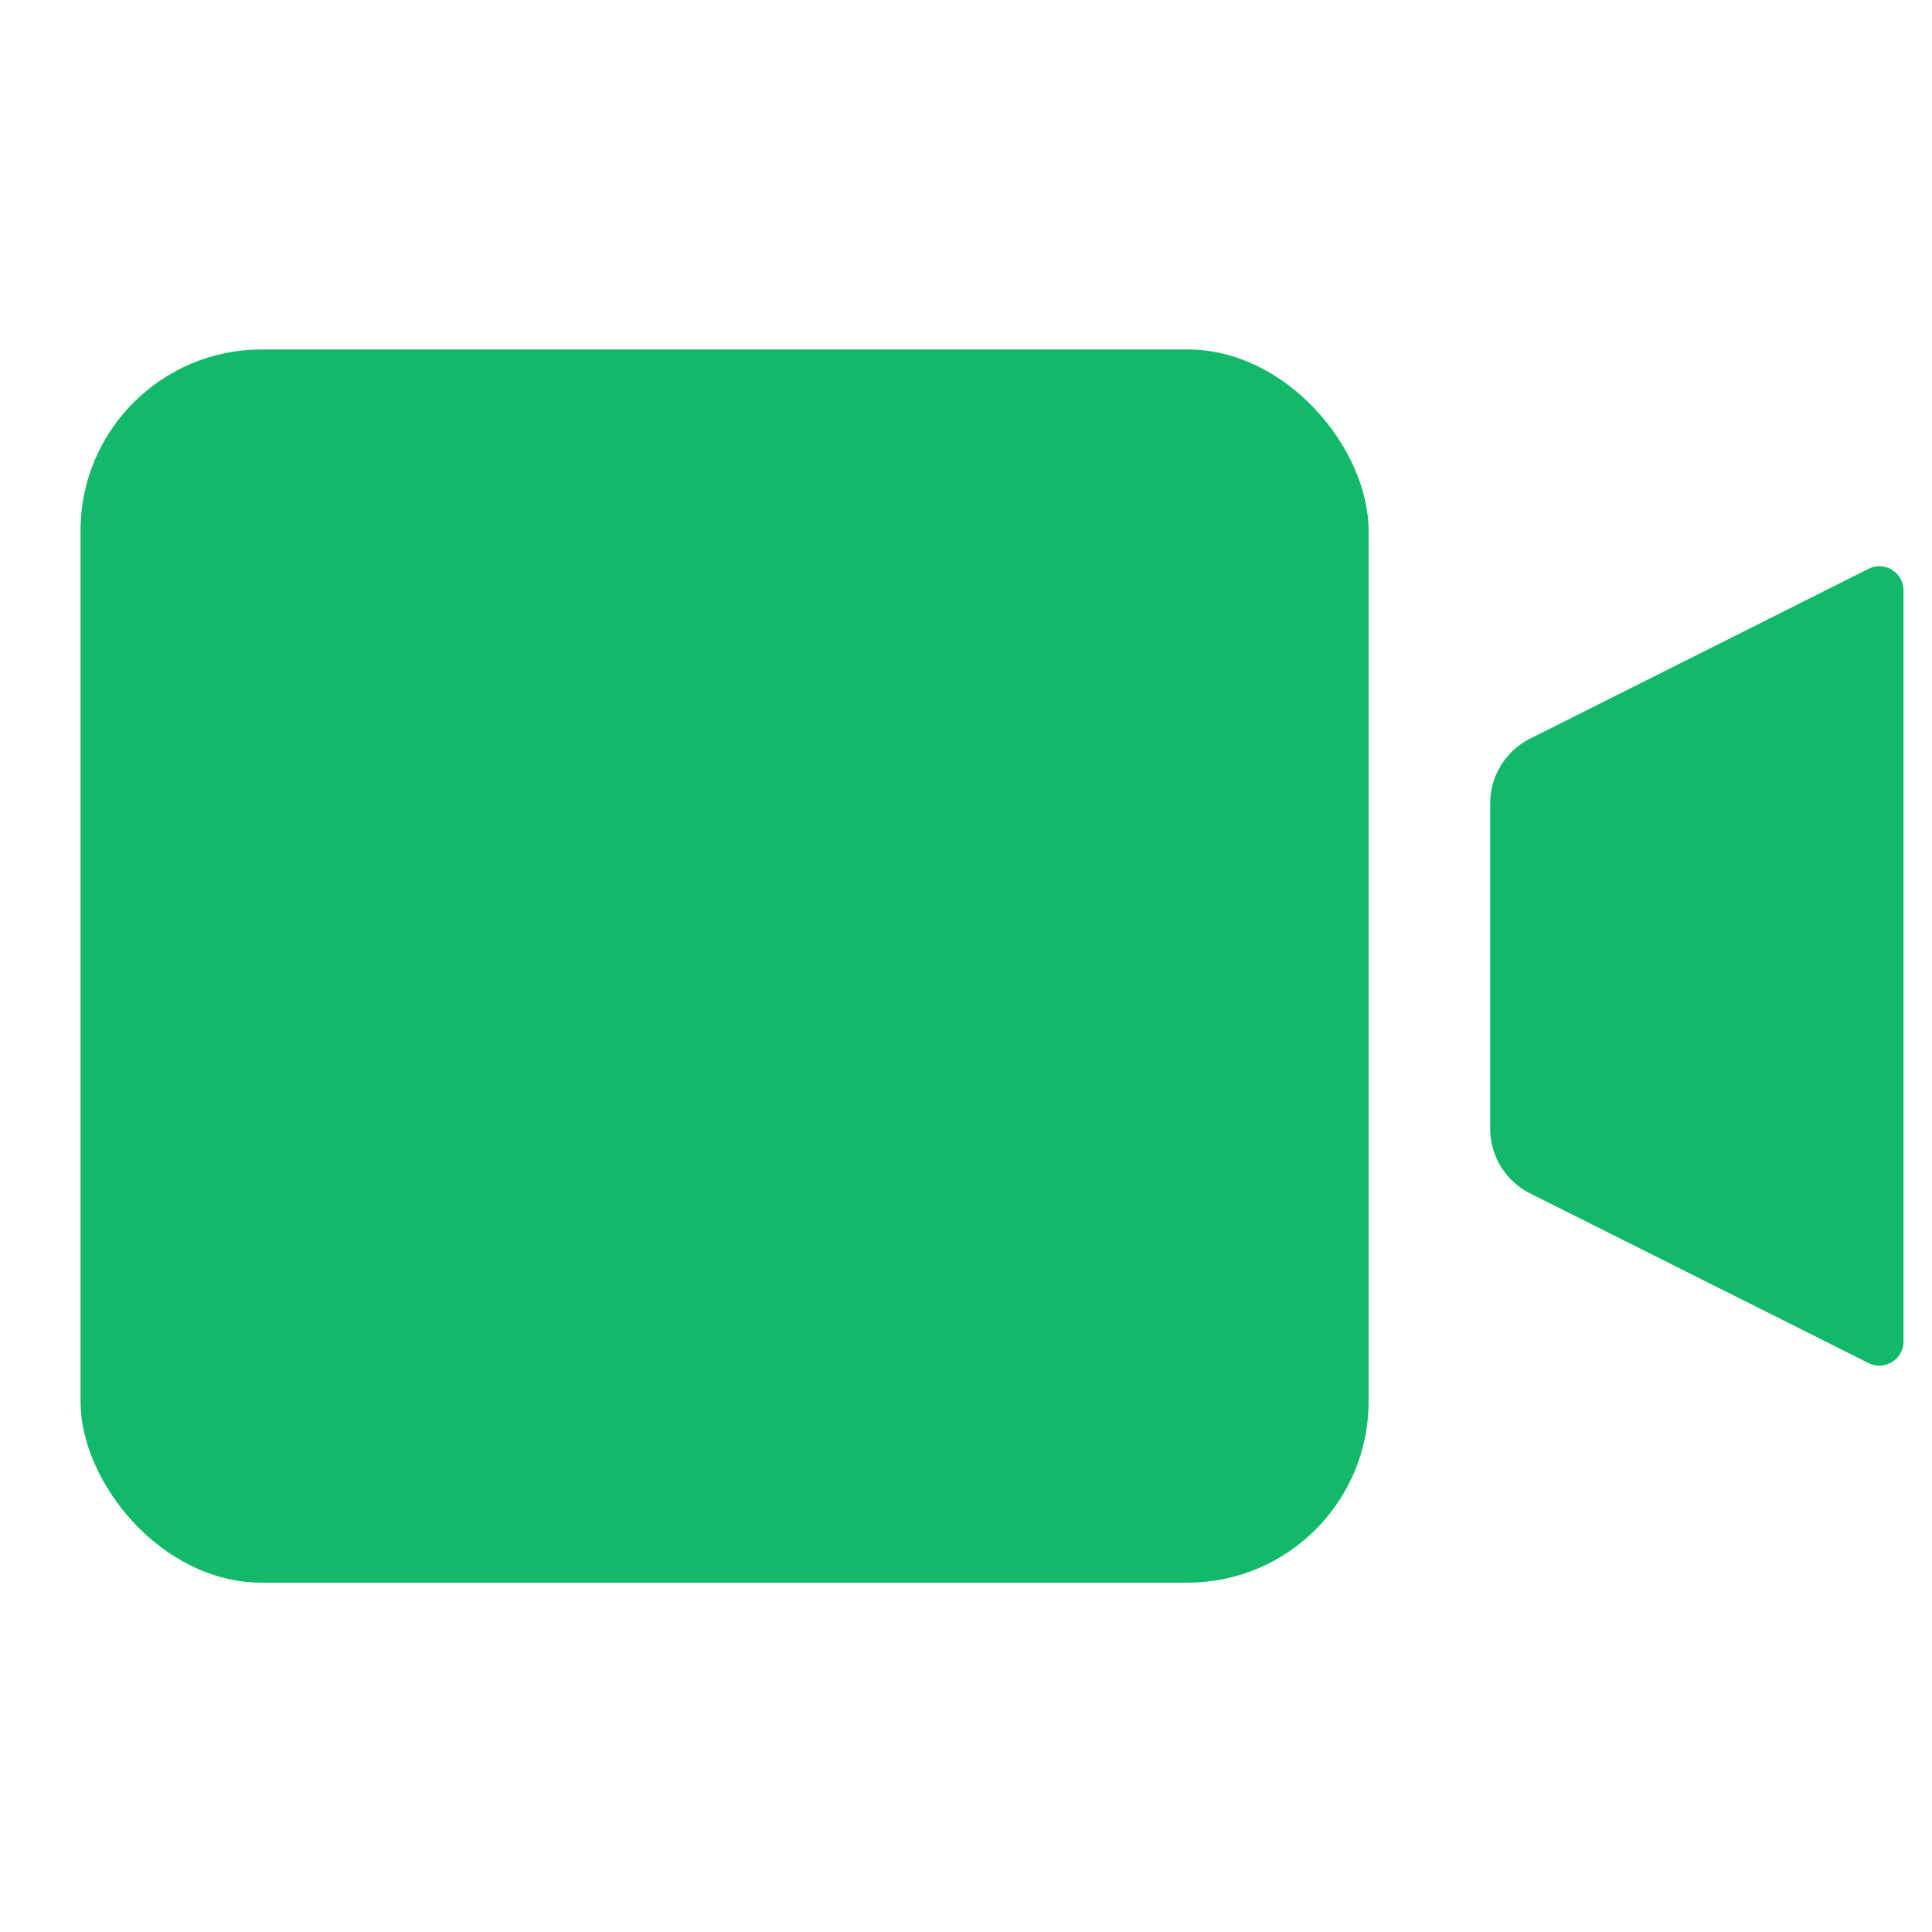
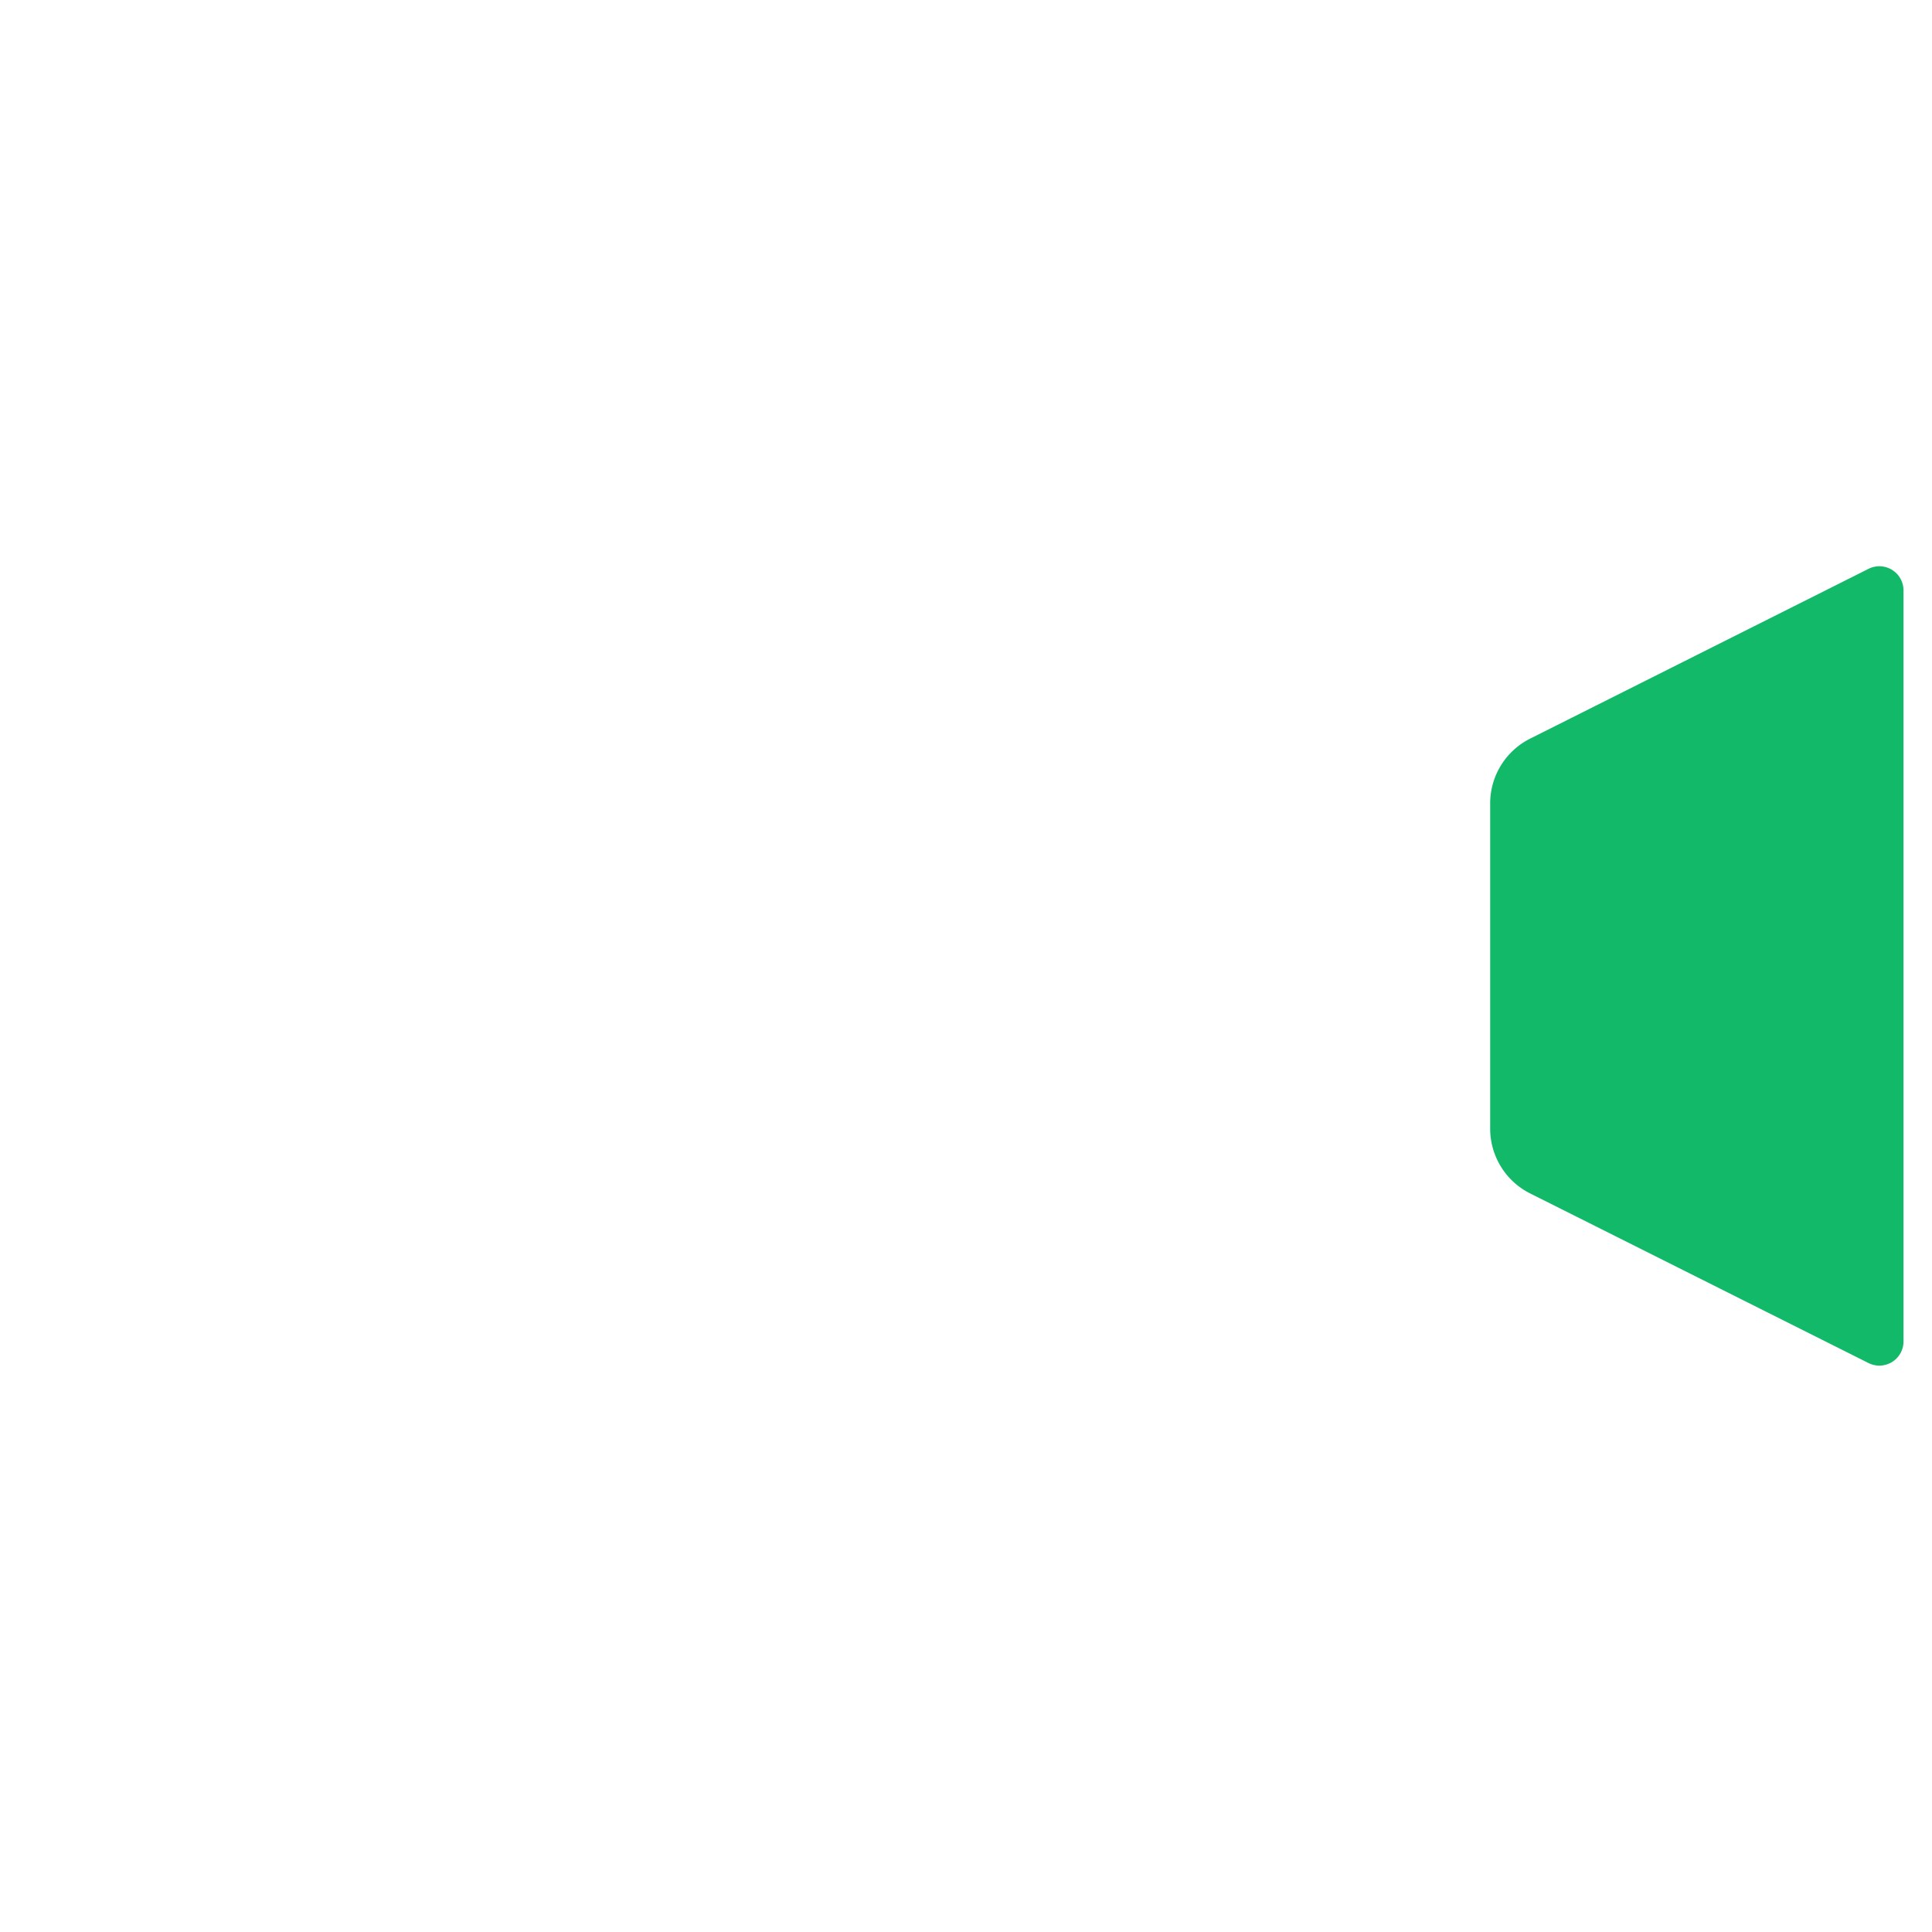
<svg xmlns="http://www.w3.org/2000/svg" width="16" height="16" fill="none">
-   <path fill-rule="evenodd" clip-rule="evenodd" d="M12.672 6.117a.6.6 0 0 0-.331.536v2.693a.6.6 0 0 0 .33.537l2.803 1.405a.2.2 0 0 0 .29-.178V4.89a.2.2 0 0 0-.29-.179l-2.802 1.406z" fill="#12B969" />
+   <path fill-rule="evenodd" clip-rule="evenodd" d="M12.672 6.117a.6.6 0 0 0-.331.536v2.693a.6.6 0 0 0 .33.537l2.803 1.405a.2.2 0 0 0 .29-.178V4.89a.2.2 0 0 0-.29-.179z" fill="#12B969" />
  <g filter="url(#a)">
-     <rect x=".667" y="2.894" width="10.667" height="10.213" rx="1.5" fill="#12B969" />
-   </g>
+     </g>
  <defs>
    <filter id="a" x="-7.333" y="-5.106" width="26.667" height="26.213" filterUnits="userSpaceOnUse" color-interpolation-filters="sRGB">
      <feFlood flood-opacity="0" result="BackgroundImageFix" />
      <feGaussianBlur in="BackgroundImageFix" stdDeviation="4" />
      <feComposite in2="SourceAlpha" operator="in" result="effect1_backgroundBlur_1977_11630" />
      <feBlend in="SourceGraphic" in2="effect1_backgroundBlur_1977_11630" result="shape" />
    </filter>
  </defs>
</svg>